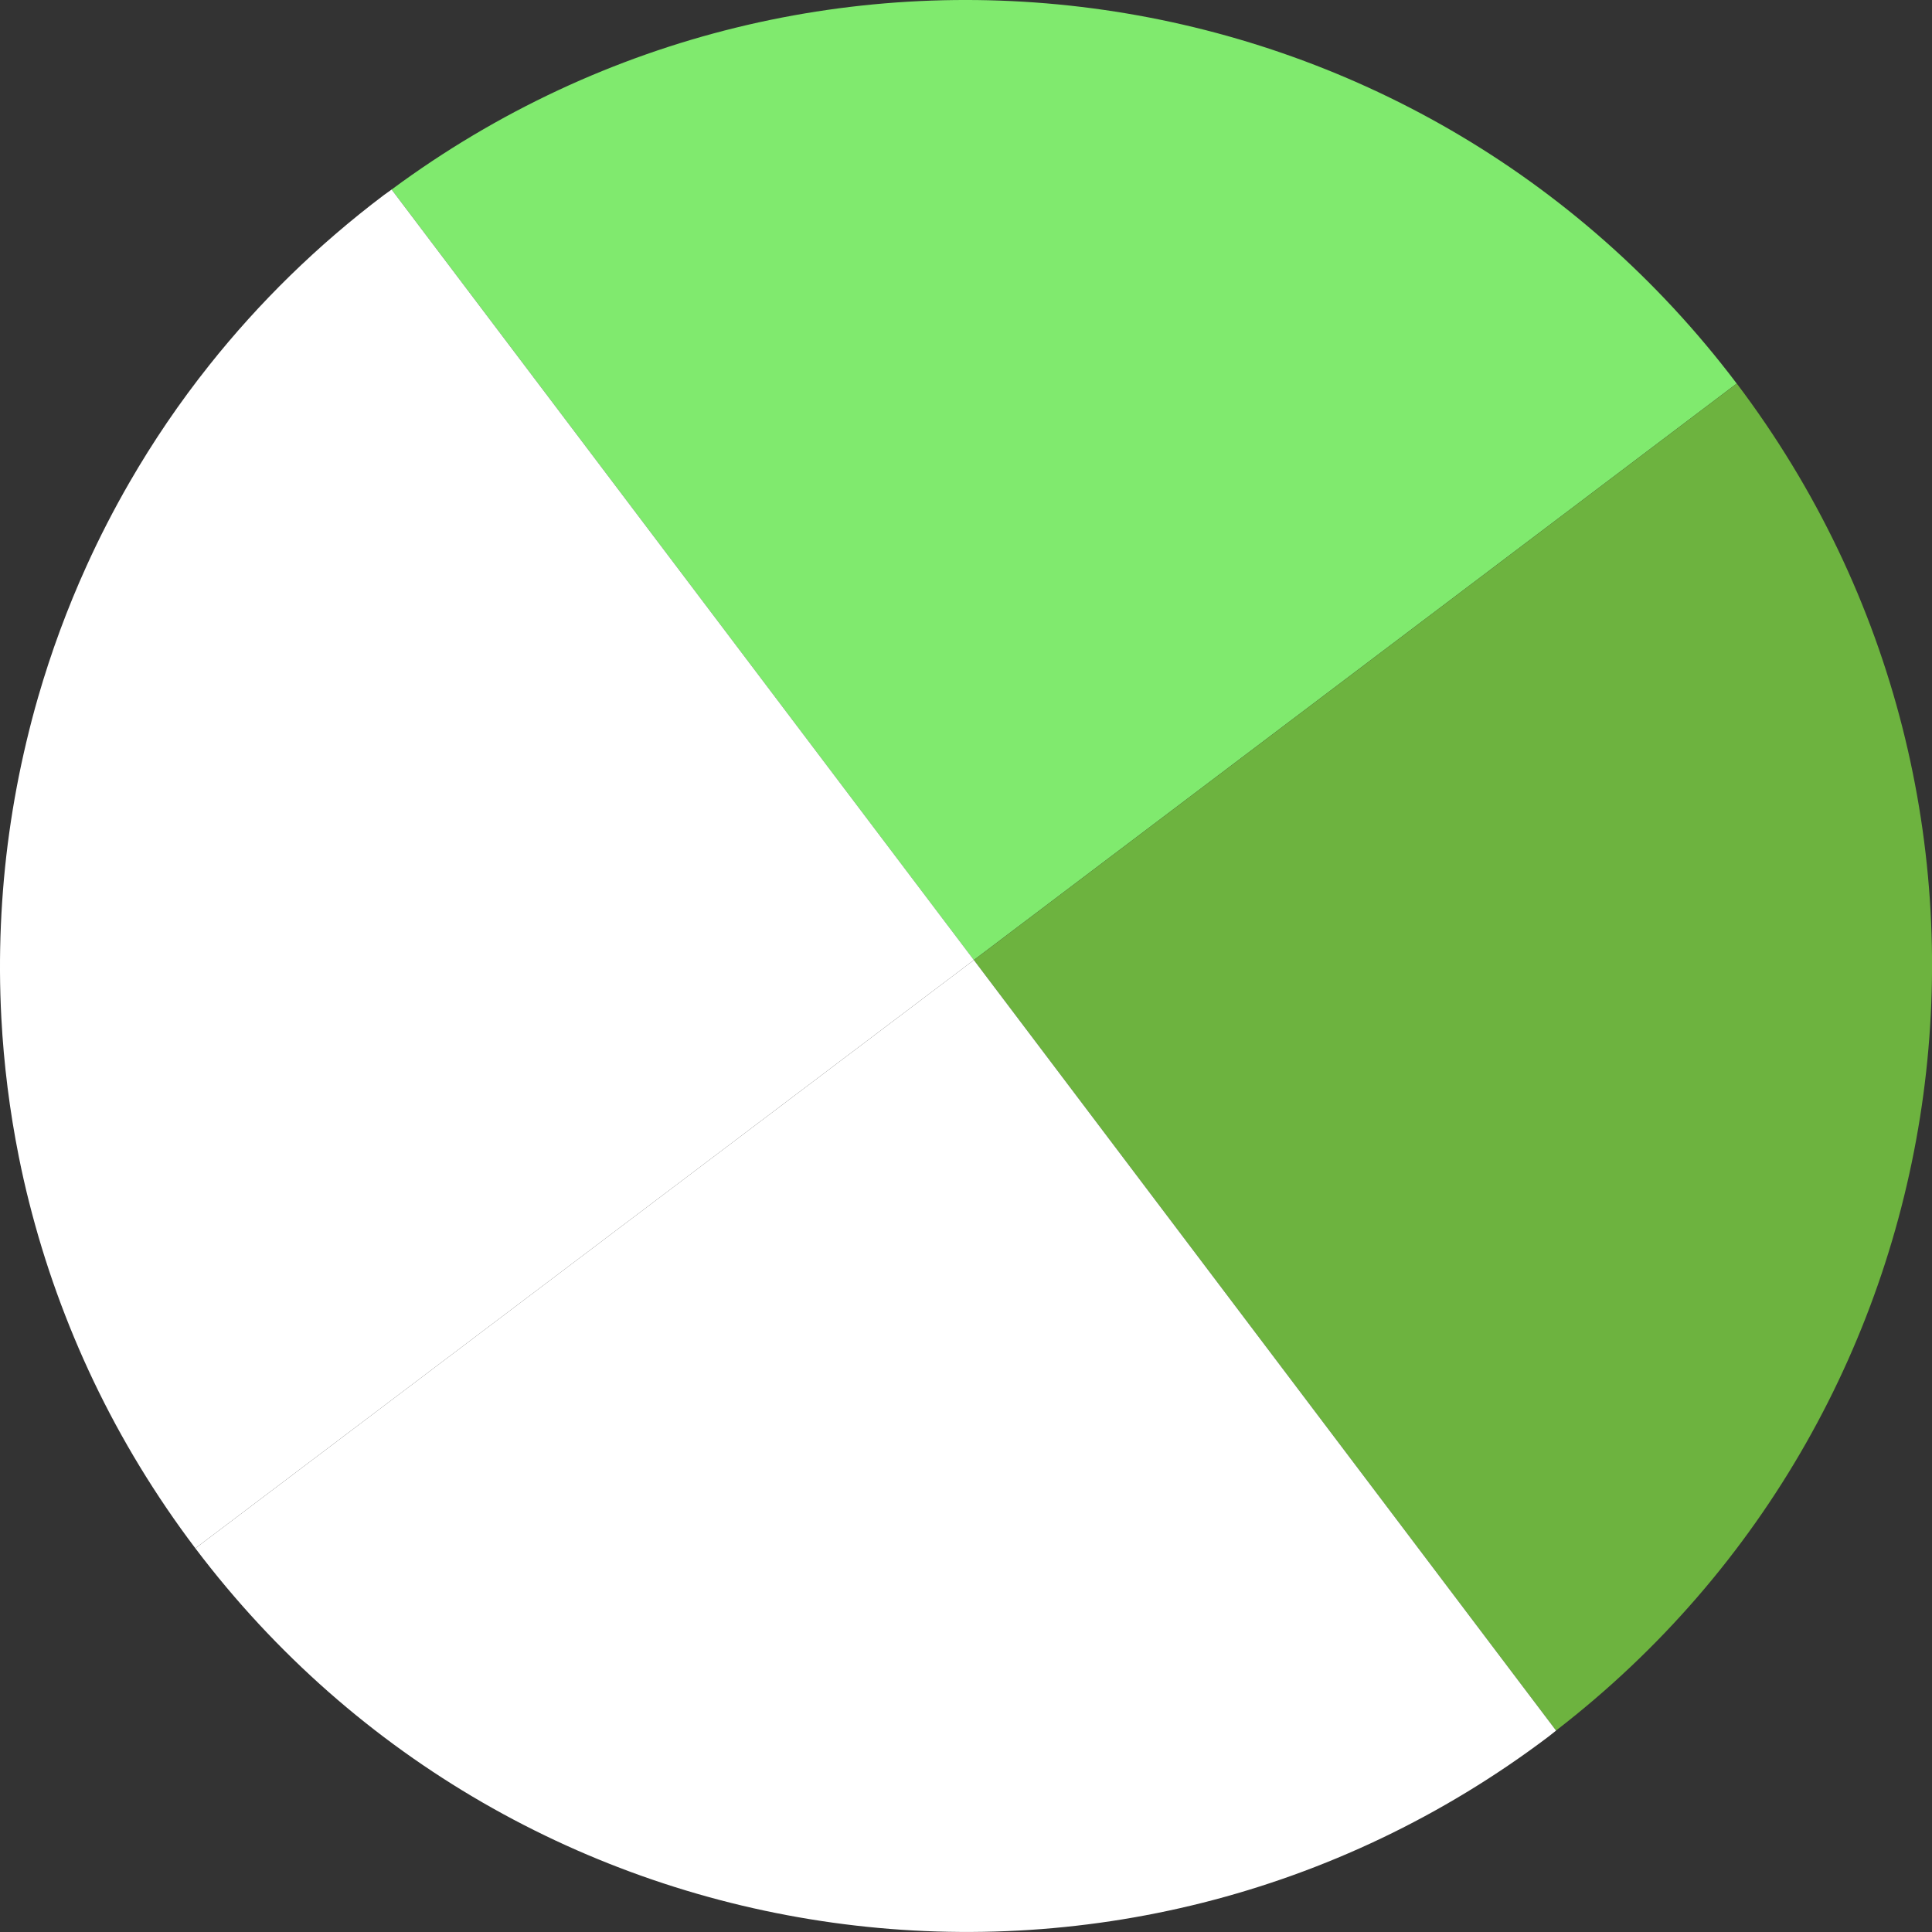
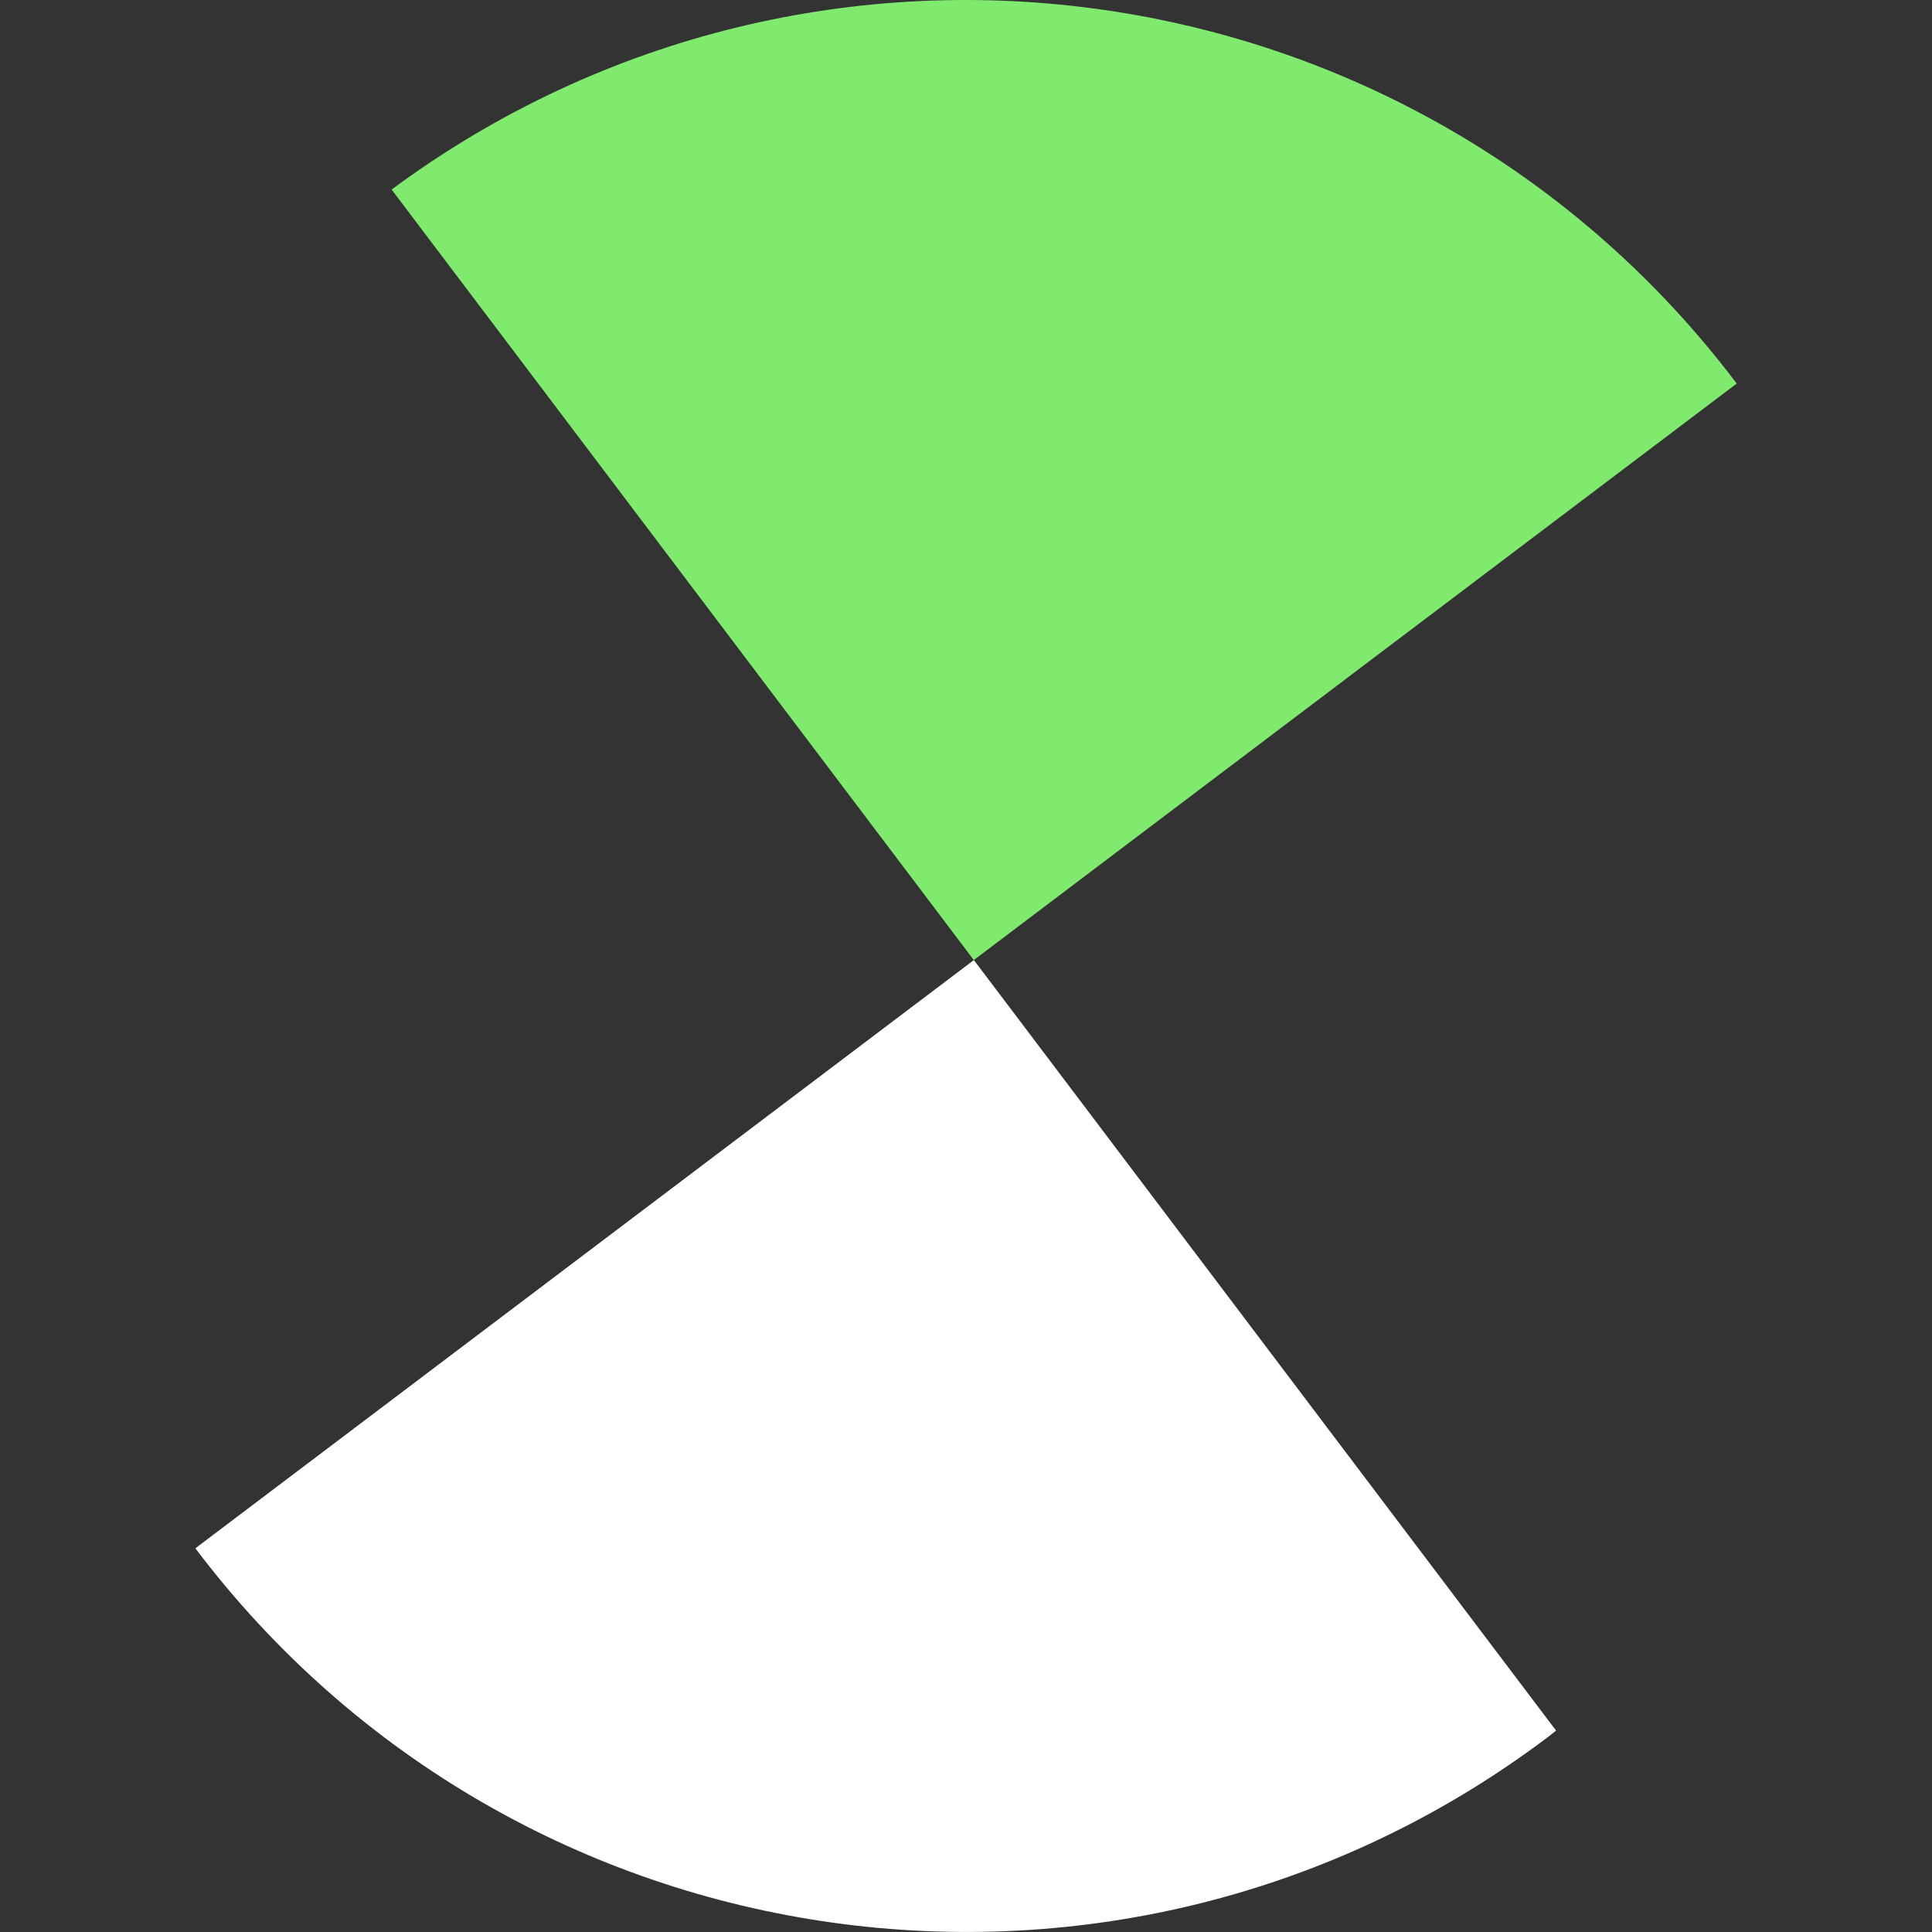
<svg xmlns="http://www.w3.org/2000/svg" viewBox="0 0 258.81 258.81">
  <rect x="0" y="0" width="258.81" height="258.81" fill="#333333" stroke="none" />
  <defs>
    <style>
      .cls-1 {
        fill: none;
        isolation: isolate;
      }

      .cls-2 {
        fill: #fff;
      }

      .cls-3 {
        fill: #80ea6e;
      }

      .cls-4 {
        fill: #6db33f;
        mix-blend-mode: multiply;
      }
    </style>
  </defs>
  <g class="cls-1">
    <g id="Layer_2" data-name="Layer 2">
      <g id="Layer_1-2" data-name="Layer 1">
        <g>
          <path class="cls-3" d="m232.65,51.38C189.83-5.29,109.42-16.77,52.46,25.39l77.99,103.22,102.2-77.23Z" />
-           <path class="cls-4" d="m208.45,231.82c56.11-43.28,67.03-123.77,24.21-180.44l-102.2,77.23,77.99,103.22Z" />
-           <path class="cls-2" d="m28.05,48.9c-3.99,5.01-7.56,10.27-10.71,15.73-2.1,3.64-4.02,7.37-5.74,11.17-2.59,5.7-4.75,11.56-6.48,17.54-.58,1.99-1.1,4-1.58,6.01-.96,4.03-1.73,8.1-2.3,12.2-.29,2.05-.52,4.11-.71,6.17C.16,121.85-.02,125.99,0,130.14c.01,2.07.07,4.15.18,6.22.33,6.22,1.11,12.44,2.34,18.59.41,2.05.87,4.1,1.39,6.14,1.03,4.07,2.26,8.12,3.7,12.11,1.44,3.99,3.08,7.94,4.93,11.82,3.7,7.76,8.24,15.26,13.63,22.39l104.29-78.8L52.46,25.39c-.35.26-.71.5-1.06.76-8.91,6.73-16.7,14.39-23.35,22.75Z" />
          <path class="cls-2" d="m26.17,207.41c43.09,57.02,124.24,68.31,181.26,25.23.35-.26.68-.55,1.02-.81l-77.99-103.22L26.17,207.41Z" />
        </g>
      </g>
    </g>
  </g>
</svg>